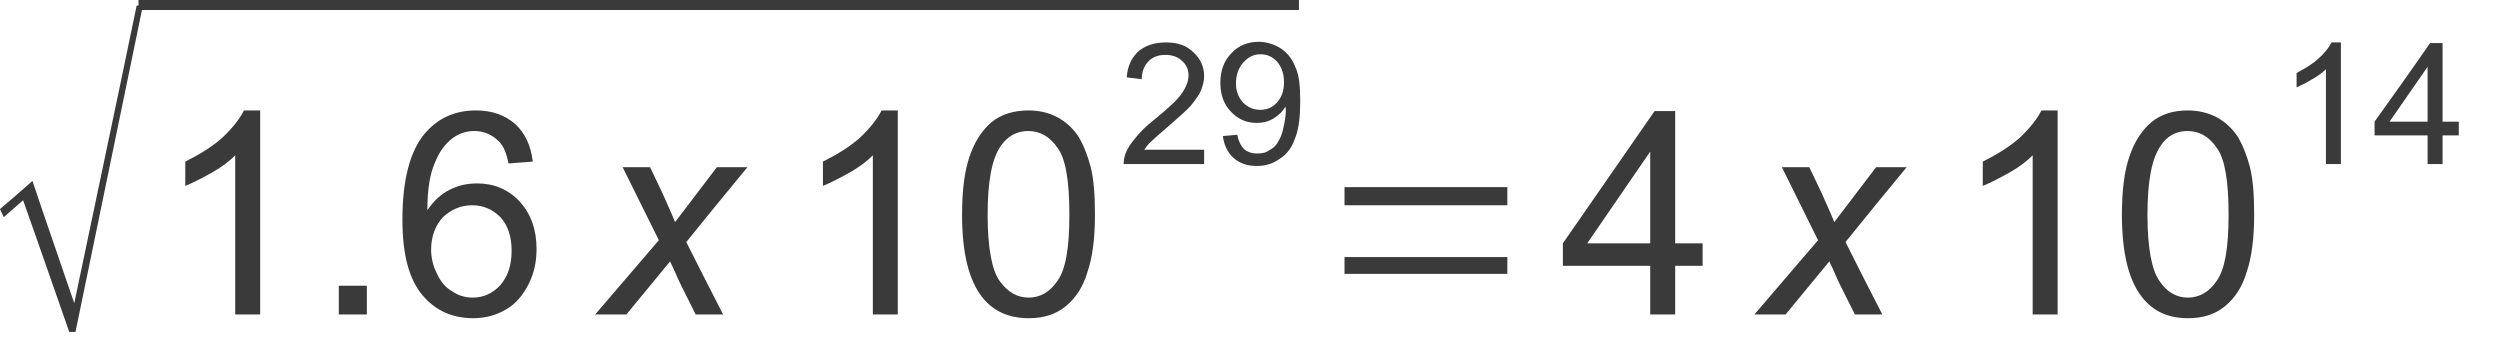
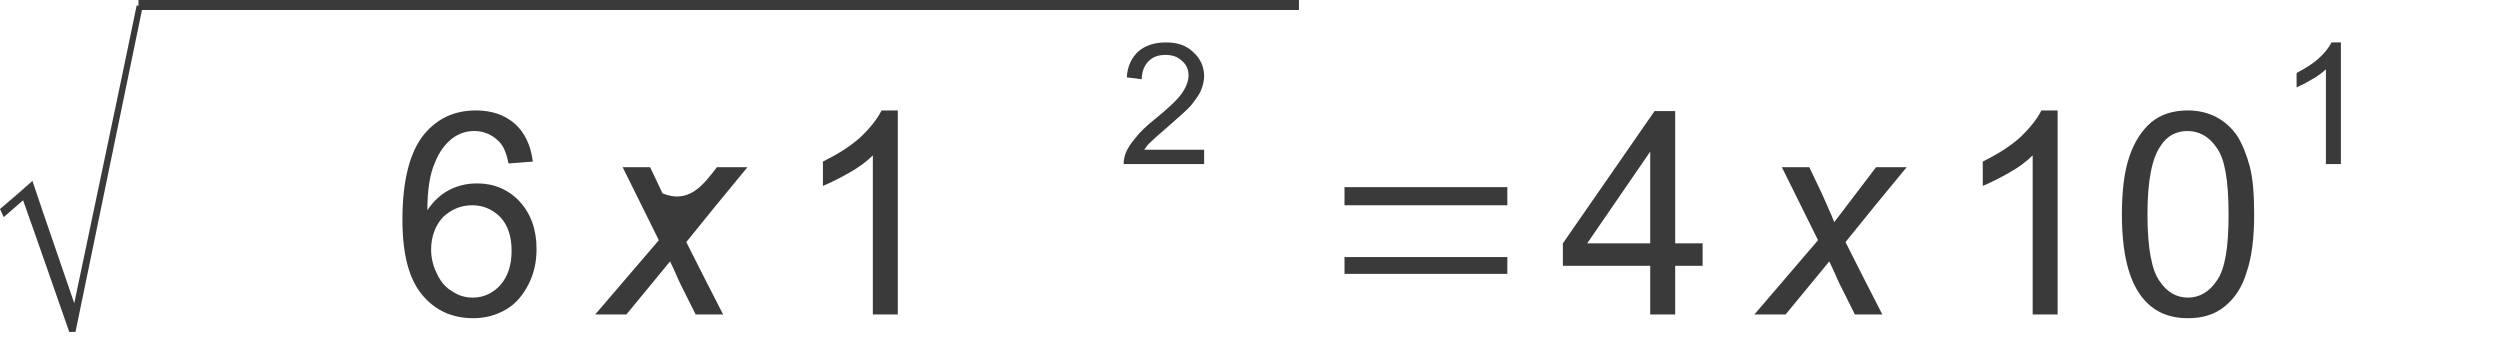
<svg xmlns="http://www.w3.org/2000/svg" id="svg39" height="5.33mm" width="39.43mm" version="1.0">
  <defs id="defs3">
    <pattern y="0" x="0" height="6" width="6" patternUnits="userSpaceOnUse" id="EMFhbasepattern" />
  </defs>
  <path id="path5" d="  M 4.128,19.786   C 3.198,17.145 2.306,14.542 1.376,11.938   C 1.004,12.273 0.595,12.608 0.223,12.943   C 0.149,12.794 0.074,12.608 0,12.459   C 0.669,11.901 1.302,11.343 1.934,10.785   C 2.752,13.24 3.608,15.658 4.426,18.075   C 5.653,12.199 6.918,6.285 8.145,0.335   C 8.256,0.335 8.405,0.335 8.517,0.335   C 7.178,6.843 5.839,13.314 4.5,19.786   C 4.351,19.786 4.24,19.786 4.128,19.786   z " style="fill:#3a3a3a;fill-rule:evenodd;fill-opacity:1;stroke:none;" />
  <path id="path7" d="  M 8.256,0   C 31.278,0 54.374,0 77.432,0   C 77.432,0.186 77.432,0.409 77.432,0.595   C 54.374,0.595 31.278,0.595 8.256,0.595   C 8.256,0.409 8.256,0.186 8.256,0   z " style="fill:#3a3a3a;fill-rule:evenodd;fill-opacity:1;stroke:none;" />
-   <path id="path9" d="  M 15.509,18.744   C 15.025,18.744 14.505,18.744 14.021,18.744   C 14.021,15.62 14.021,12.459 14.021,9.261   C 13.649,9.633 13.203,9.967 12.608,10.302   C 12.013,10.637 11.492,10.897 11.046,11.083   C 11.046,10.6 11.046,10.116 11.046,9.633   C 11.864,9.223 12.608,8.777 13.24,8.219   C 13.835,7.661 14.281,7.104 14.542,6.583   C 14.877,6.583 15.211,6.583 15.509,6.583   C 15.509,10.637 15.509,14.728 15.509,18.744   z " style="fill:#3a3a3a;fill-rule:evenodd;fill-opacity:1;stroke:none;" />
-   <path id="path11" d="  M 20.195,17.034   C 20.753,17.034 21.311,17.034 21.868,17.034   C 21.868,17.629 21.868,18.187 21.868,18.744   C 21.311,18.744 20.753,18.744 20.195,18.744   C 20.195,18.187 20.195,17.629 20.195,17.034   z " style="fill:#3a3a3a;fill-rule:evenodd;fill-opacity:1;stroke:none;" />
  <path id="path13" d="  M 31.761,9.633   C 31.278,9.67 30.832,9.707 30.311,9.744   C 30.199,9.149 30.013,8.703 29.753,8.442   C 29.344,8.033 28.86,7.81 28.265,7.81   C 27.782,7.81 27.373,7.959 27.001,8.219   C 26.555,8.554 26.183,9.037 25.922,9.707   C 25.625,10.376 25.476,11.306 25.476,12.533   C 25.848,11.976 26.294,11.566 26.815,11.306   C 27.336,11.046 27.856,10.934 28.451,10.934   C 29.418,10.934 30.274,11.269 30.98,12.013   C 31.65,12.757 31.984,13.686 31.984,14.839   C 31.984,15.62 31.836,16.29 31.501,16.959   C 31.166,17.591 30.757,18.112 30.162,18.447   C 29.604,18.782 28.935,18.968 28.228,18.968   C 26.964,18.968 25.96,18.521 25.178,17.591   C 24.397,16.662 23.988,15.211 23.988,13.091   C 23.988,10.748 24.435,9.037 25.29,7.996   C 26.071,7.066 27.075,6.583 28.377,6.583   C 29.307,6.583 30.088,6.843 30.72,7.401   C 31.278,7.922 31.65,8.666 31.761,9.633   z  M 25.699,14.877   C 25.699,15.36 25.811,15.843 26.034,16.29   C 26.257,16.773 26.555,17.145 26.964,17.368   C 27.336,17.629 27.745,17.74 28.191,17.74   C 28.823,17.74 29.381,17.48 29.827,16.996   C 30.274,16.476 30.497,15.806 30.497,14.951   C 30.497,14.095 30.274,13.426 29.827,12.943   C 29.381,12.496 28.823,12.236 28.154,12.236   C 27.447,12.236 26.889,12.496 26.406,12.943   C 25.96,13.426 25.699,14.095 25.699,14.877   z " style="fill:#3a3a3a;fill-rule:evenodd;fill-opacity:1;stroke:none;" />
-   <path id="path15" d="  M 35.48,18.744   C 36.745,17.257 38.009,15.806 39.274,14.319   C 38.567,12.868 37.824,11.418 37.117,9.967   C 37.675,9.967 38.195,9.967 38.753,9.967   C 39.014,10.488 39.237,11.009 39.497,11.529   C 39.757,12.124 40.018,12.682 40.241,13.24   C 41.059,12.162 41.915,11.046 42.733,9.967   C 43.328,9.967 43.96,9.967 44.555,9.967   C 43.328,11.455 42.101,12.943 40.91,14.43   C 41.617,15.843 42.361,17.294 43.105,18.744   C 42.547,18.744 41.989,18.744 41.468,18.744   C 41.171,18.149 40.873,17.554 40.576,16.959   C 40.39,16.587 40.204,16.104 39.943,15.583   C 39.088,16.624 38.233,17.666 37.34,18.744   C 36.745,18.744 36.113,18.744 35.48,18.744   z " style="fill:#3a3a3a;fill-rule:evenodd;fill-opacity:1;stroke:none;" />
+   <path id="path15" d="  M 35.48,18.744   C 36.745,17.257 38.009,15.806 39.274,14.319   C 38.567,12.868 37.824,11.418 37.117,9.967   C 37.675,9.967 38.195,9.967 38.753,9.967   C 39.014,10.488 39.237,11.009 39.497,11.529   C 41.059,12.162 41.915,11.046 42.733,9.967   C 43.328,9.967 43.96,9.967 44.555,9.967   C 43.328,11.455 42.101,12.943 40.91,14.43   C 41.617,15.843 42.361,17.294 43.105,18.744   C 42.547,18.744 41.989,18.744 41.468,18.744   C 41.171,18.149 40.873,17.554 40.576,16.959   C 40.39,16.587 40.204,16.104 39.943,15.583   C 39.088,16.624 38.233,17.666 37.34,18.744   C 36.745,18.744 36.113,18.744 35.48,18.744   z " style="fill:#3a3a3a;fill-rule:evenodd;fill-opacity:1;stroke:none;" />
  <path id="path17" d="  M 53.518,18.744   C 53.035,18.744 52.514,18.744 52.031,18.744   C 52.031,15.62 52.031,12.459 52.031,9.261   C 51.659,9.633 51.212,9.967 50.617,10.302   C 50.022,10.637 49.502,10.897 49.055,11.083   C 49.055,10.6 49.055,10.116 49.055,9.633   C 49.873,9.223 50.617,8.777 51.25,8.219   C 51.845,7.661 52.291,7.104 52.551,6.583   C 52.886,6.583 53.221,6.583 53.518,6.583   C 53.518,10.637 53.518,14.728 53.518,18.744   z " style="fill:#3a3a3a;fill-rule:evenodd;fill-opacity:1;stroke:none;" />
-   <path id="path19" d="  M 57.349,12.794   C 57.349,11.343 57.498,10.19 57.795,9.335   C 58.093,8.442 58.539,7.773 59.097,7.289   C 59.692,6.806 60.436,6.583 61.328,6.583   C 61.961,6.583 62.556,6.732 63.039,6.992   C 63.523,7.252 63.932,7.624 64.267,8.108   C 64.564,8.591 64.824,9.223 65.01,9.93   C 65.196,10.637 65.271,11.604 65.271,12.794   C 65.271,14.207 65.122,15.36 64.824,16.215   C 64.564,17.108 64.118,17.777 63.523,18.261   C 62.928,18.744 62.221,18.968 61.328,18.968   C 60.138,18.968 59.209,18.558 58.539,17.703   C 57.758,16.699 57.349,15.1 57.349,12.794   z  M 58.874,12.794   C 58.874,14.802 59.134,16.104 59.58,16.736   C 60.064,17.406 60.622,17.74 61.328,17.74   C 61.998,17.74 62.593,17.406 63.039,16.736   C 63.523,16.067 63.746,14.802 63.746,12.794   C 63.746,10.785 63.523,9.447 63.039,8.814   C 62.593,8.145 61.998,7.81 61.291,7.81   C 60.622,7.81 60.064,8.108 59.655,8.703   C 59.134,9.447 58.874,10.785 58.874,12.794   z " style="fill:#3a3a3a;fill-rule:evenodd;fill-opacity:1;stroke:none;" />
  <path id="path21" d="  M 71.779,8.926   L 71.779,9.781   L 66.981,9.781   C 66.981,9.558 67.019,9.372 67.093,9.149   C 67.205,8.852 67.428,8.517 67.688,8.219   C 67.948,7.885 68.32,7.513 68.841,7.104   C 69.622,6.471 70.18,5.951 70.44,5.579   C 70.701,5.207 70.849,4.835 70.849,4.5   C 70.849,4.165 70.738,3.868 70.477,3.645   C 70.217,3.384 69.882,3.273 69.473,3.273   C 69.064,3.273 68.729,3.384 68.469,3.645   C 68.209,3.905 68.06,4.277 68.06,4.723   L 67.167,4.612   C 67.205,3.942 67.465,3.422 67.874,3.05   C 68.283,2.715 68.804,2.529 69.51,2.529   C 70.217,2.529 70.738,2.715 71.147,3.124   C 71.556,3.496 71.779,3.979 71.779,4.537   C 71.779,4.835 71.705,5.095 71.593,5.393   C 71.482,5.653 71.258,5.951 70.998,6.285   C 70.738,6.583 70.254,6.992 69.622,7.55   C 69.101,7.996 68.767,8.294 68.618,8.442   C 68.432,8.591 68.32,8.777 68.209,8.926   L 71.779,8.926   z " style="fill:#3a3a3a;fill-rule:evenodd;fill-opacity:1;stroke:none;" />
-   <path id="path23" d="  M 72.895,8.108   L 73.75,8.033   C 73.825,8.405 73.973,8.703 74.159,8.889   C 74.383,9.075 74.643,9.149 74.94,9.149   C 75.201,9.149 75.461,9.112 75.647,8.963   C 75.87,8.852 76.056,8.703 76.168,8.48   C 76.316,8.256 76.428,7.996 76.502,7.624   C 76.577,7.289 76.651,6.918 76.651,6.546   C 76.651,6.508 76.651,6.471 76.614,6.36   C 76.465,6.657 76.205,6.88 75.907,7.066   C 75.61,7.252 75.275,7.327 74.903,7.327   C 74.308,7.327 73.787,7.104 73.378,6.657   C 72.969,6.248 72.746,5.653 72.746,4.946   C 72.746,4.203 72.969,3.608 73.416,3.161   C 73.825,2.715 74.383,2.492 75.052,2.492   C 75.498,2.492 75.945,2.641 76.316,2.864   C 76.726,3.124 77.023,3.496 77.209,3.979   C 77.432,4.426 77.507,5.095 77.507,5.988   C 77.507,6.918 77.432,7.661 77.209,8.219   C 77.023,8.777 76.726,9.186 76.316,9.447   C 75.907,9.744 75.461,9.893 74.94,9.893   C 74.345,9.893 73.899,9.744 73.527,9.409   C 73.192,9.112 72.969,8.666 72.895,8.108   z  M 76.54,4.909   C 76.54,4.389 76.391,3.979 76.131,3.682   C 75.87,3.384 75.535,3.236 75.126,3.236   C 74.754,3.236 74.42,3.384 74.122,3.719   C 73.825,4.054 73.676,4.463 73.676,4.984   C 73.676,5.43 73.825,5.802 74.085,6.099   C 74.383,6.397 74.717,6.546 75.126,6.546   C 75.535,6.546 75.87,6.397 76.131,6.099   C 76.391,5.802 76.54,5.43 76.54,4.909   z " style="fill:#3a3a3a;fill-rule:evenodd;fill-opacity:1;stroke:none;" />
  <path id="path25" d="  M 80.147,16.327   C 80.147,15.992 80.147,15.658 80.147,15.323   C 83.383,15.323 86.618,15.323 89.854,15.323   C 89.854,15.658 89.854,15.992 89.854,16.327   C 86.618,16.327 83.383,16.327 80.147,16.327   z  M 80.147,12.236   C 80.147,11.864 80.147,11.529 80.147,11.157   C 83.383,11.157 86.618,11.157 89.854,11.157   C 89.854,11.529 89.854,11.864 89.854,12.236   C 86.618,12.236 83.383,12.236 80.147,12.236   z " style="fill:#3a3a3a;fill-rule:evenodd;fill-opacity:1;stroke:none;" />
  <path id="path27" d="  M 98.371,18.744   C 98.371,17.777 98.371,16.81 98.371,15.843   C 96.623,15.843 94.912,15.843 93.164,15.843   C 93.164,15.434 93.164,14.951 93.164,14.505   C 94.987,11.864 96.809,9.261 98.631,6.62   C 99.04,6.62 99.449,6.62 99.859,6.62   C 99.859,9.261 99.859,11.864 99.859,14.505   C 100.379,14.505 100.937,14.505 101.495,14.505   C 101.495,14.951 101.495,15.434 101.495,15.843   C 100.937,15.843 100.379,15.843 99.859,15.843   C 99.859,16.81 99.859,17.777 99.859,18.744   C 99.375,18.744 98.854,18.744 98.371,18.744   z  M 98.371,14.505   C 98.371,12.682 98.371,10.86 98.371,9.037   C 97.106,10.86 95.879,12.682 94.615,14.505   C 95.879,14.505 97.106,14.505 98.371,14.505   z " style="fill:#3a3a3a;fill-rule:evenodd;fill-opacity:1;stroke:none;" />
  <path id="path29" d="  M 104.582,18.744   C 105.846,17.257 107.111,15.806 108.375,14.319   C 107.669,12.868 106.925,11.418 106.218,9.967   C 106.776,9.967 107.297,9.967 107.855,9.967   C 108.115,10.488 108.338,11.009 108.599,11.529   C 108.859,12.124 109.119,12.682 109.342,13.24   C 110.161,12.162 111.016,11.046 111.834,9.967   C 112.429,9.967 113.061,9.967 113.657,9.967   C 112.429,11.455 111.202,12.943 110.012,14.43   C 110.718,15.843 111.462,17.294 112.206,18.744   C 111.648,18.744 111.09,18.744 110.57,18.744   C 110.272,18.149 109.975,17.554 109.677,16.959   C 109.491,16.587 109.305,16.104 109.045,15.583   C 108.189,16.624 107.334,17.666 106.441,18.744   C 105.846,18.744 105.214,18.744 104.582,18.744   z " style="fill:#3a3a3a;fill-rule:evenodd;fill-opacity:1;stroke:none;" />
  <path id="path31" d="  M 122.657,18.744   C 122.173,18.744 121.653,18.744 121.169,18.744   C 121.169,15.62 121.169,12.459 121.169,9.261   C 120.797,9.633 120.351,9.967 119.756,10.302   C 119.161,10.637 118.64,10.897 118.194,11.083   C 118.194,10.6 118.194,10.116 118.194,9.633   C 119.012,9.223 119.756,8.777 120.388,8.219   C 120.983,7.661 121.43,7.104 121.69,6.583   C 122.025,6.583 122.359,6.583 122.657,6.583   C 122.657,10.637 122.657,14.728 122.657,18.744   z " style="fill:#3a3a3a;fill-rule:evenodd;fill-opacity:1;stroke:none;" />
  <path id="path33" d="  M 126.488,12.794   C 126.488,11.343 126.636,10.19 126.934,9.335   C 127.231,8.442 127.678,7.773 128.236,7.289   C 128.831,6.806 129.537,6.583 130.43,6.583   C 131.062,6.583 131.657,6.732 132.141,6.992   C 132.624,7.252 133.033,7.624 133.368,8.108   C 133.665,8.591 133.926,9.223 134.112,9.93   C 134.298,10.637 134.372,11.604 134.372,12.794   C 134.372,14.207 134.223,15.36 133.926,16.215   C 133.665,17.108 133.219,17.777 132.624,18.261   C 132.029,18.744 131.322,18.968 130.43,18.968   C 129.24,18.968 128.347,18.558 127.678,17.703   C 126.897,16.699 126.488,15.1 126.488,12.794   z  M 128.012,12.794   C 128.012,14.802 128.273,16.104 128.719,16.736   C 129.165,17.406 129.723,17.74 130.43,17.74   C 131.099,17.74 131.694,17.406 132.141,16.736   C 132.624,16.067 132.847,14.802 132.847,12.794   C 132.847,10.785 132.624,9.447 132.141,8.814   C 131.694,8.145 131.099,7.81 130.393,7.81   C 129.723,7.81 129.165,8.108 128.793,8.703   C 128.273,9.447 128.012,10.785 128.012,12.794   z " style="fill:#3a3a3a;fill-rule:evenodd;fill-opacity:1;stroke:none;" />
  <path id="path35" d="  M 139.542,9.781   L 138.649,9.781   L 138.649,4.128   C 138.463,4.314 138.166,4.537 137.831,4.723   C 137.459,4.946 137.161,5.095 136.901,5.207   L 136.901,4.351   C 137.385,4.091 137.831,3.831 138.203,3.496   C 138.575,3.161 138.835,2.827 138.984,2.529   L 139.542,2.529   L 139.542,9.781   z " style="fill:#3a3a3a;fill-rule:evenodd;fill-opacity:1;stroke:none;" />
-   <path id="path37" d="  M 144.711,9.781   C 144.711,9.223 144.711,8.628 144.711,8.071   C 143.67,8.071 142.629,8.071 141.55,8.071   C 141.55,7.81 141.55,7.513 141.55,7.252   C 142.666,5.69 143.781,4.128 144.86,2.566   C 145.12,2.566 145.343,2.566 145.604,2.566   C 145.604,4.128 145.604,5.69 145.604,7.252   C 145.939,7.252 146.236,7.252 146.571,7.252   C 146.571,7.513 146.571,7.81 146.571,8.071   C 146.236,8.071 145.939,8.071 145.604,8.071   C 145.604,8.628 145.604,9.223 145.604,9.781   C 145.306,9.781 145.009,9.781 144.711,9.781   z  M 144.711,7.252   C 144.711,6.174 144.711,5.058 144.711,3.979   C 143.967,5.058 143.186,6.174 142.443,7.252   C 143.186,7.252 143.967,7.252 144.711,7.252   z " style="fill:#3a3a3a;fill-rule:evenodd;fill-opacity:1;stroke:none;" />
</svg>